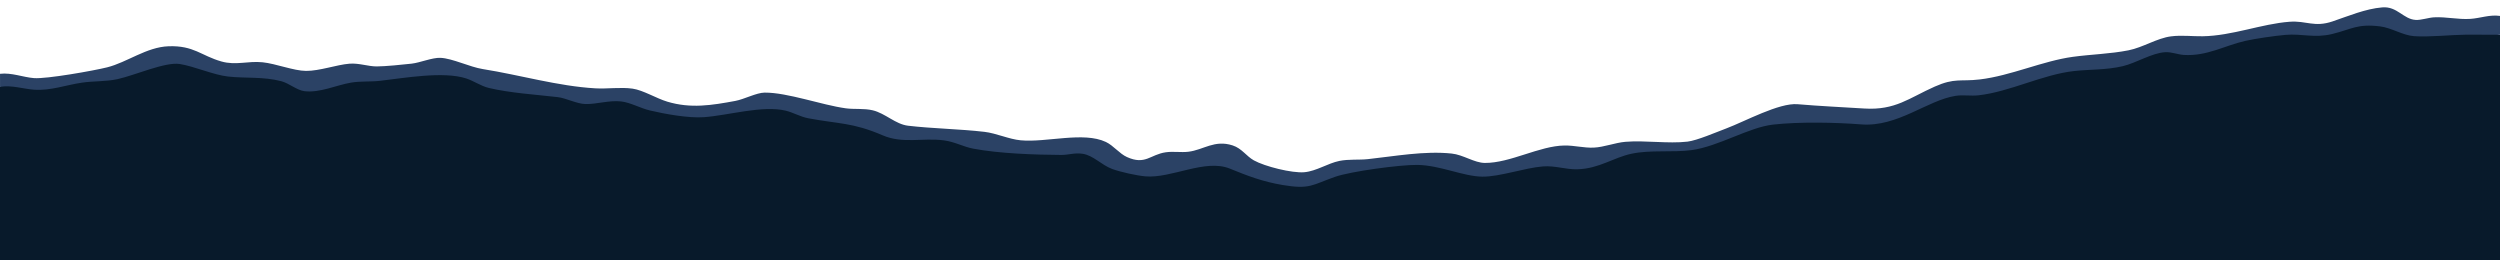
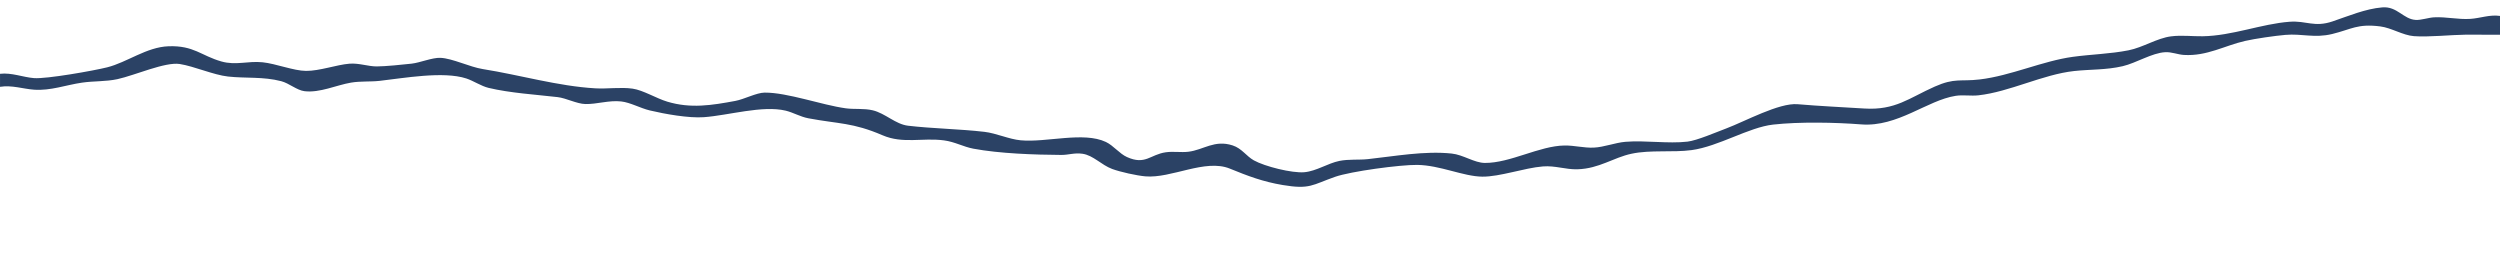
<svg xmlns="http://www.w3.org/2000/svg" id="Layer_1" data-name="Layer 1" viewBox="0 0 1728 180">
  <defs>
    <style> .cls-1 { fill: #2b4265; } .cls-2 { fill: #081a2b; } </style>
  </defs>
-   <path class="cls-2" d="M1728,24v156H0V60l1.77-2.23c19.06,2.34,35.67,3.08,54.58-2.62,19.04.06,35.56-5.31,53.25-11.2l11-1.88c11.83,2.08,23.59,4.94,35.28,8.57,14.31.1,28.25,1.61,41.81,4.51,7.92,4.53,14.65,8,24.16,5.14,28.65-7.66,59.65-9.07,89.38-10.09,9.12.73,16.03,3.51,23.96,7.63,16.8,3.8,33.88,6.27,51.24,7.41l16.96,4.58c10.86-1.71,21.42-1.87,31.67-.49,28.89,12.65,58.18,10.47,88.52,4.46,12.54-2.04,23.32,1.43,34.7,5.82,21.75,2.52,41.73,7.33,62.28,14.71,10.34.26,20.7.46,31.08.58,26.84,8.64,54.76,10.41,83.16,10.16,7.85-1.19,13.16-1.82,20.69,1.67,12.69,9.48,28.79,14.05,44.6,12.93l29.16-6.18c6.49-1.1,13.22-1.49,19.59.48,24.81,10.18,49.92,19.66,74.47,5.97,30.68-7.53,61.46-11.93,92.17-.93l9.07,1.08c13.98-1.88,27.93-4.23,41.83-7.06,20.06,2.81,36.26,2.52,54.76-7.03,6.17-2.12,12.7-2.96,19.23-3.21,16.49.44,29.89-.34,45.57-5.55,26.75-13.15,53.65-16.35,83.35-14.22,25.92,4.78,46.61-3.76,69.17-14.98,9.03-4.23,18.22-4.37,27.88-4.06,20.76-4.69,41.4-10.07,61.92-16.14,23.24-.99,43.35-3.98,64.5-13.27,8.66.51,17.36.85,26.11,1.04,29.24-9.08,56.94-16.01,87.7-13.15l6.66-1.33c16.91-6.69,32.98-7.5,49.85.71,13.15,1.6,26.57,1.65,40.27.13,8.69-.87,16.91-.19,24.65,2.02Z" />
  <path class="cls-1" d="M1728,11v13c-7.83.11-15.7-.13-23.54-.04-10.55.12-25.86,1.8-35.95,1.03-7.7-.59-15.52-5.75-23.27-6.73-15.86-2.01-19.84,1.98-33.24,5.25-12.3,3-20.8-.4-32.38.61-7.29.64-20.79,2.57-27.82,4.18-14.22,3.24-26.33,10.64-42.29,9.68-4.17-.25-8.51-2.13-12.85-1.9-9.19.47-20.13,7.49-29.42,9.67-11.45,2.69-22.49,2.13-33.64,3.36-21.65,2.38-44.54,14.41-66.21,16.79-5.12.56-10.55-.45-15.65.35-19.65,3.06-40.09,21.7-65.23,19.74-17.98-1.4-42.85-1.89-60.91.13-16.86,1.88-37.67,15.1-56.36,17.64-12.88,1.75-28.48-.29-41.5,2.5-12.75,2.72-22.24,10.25-37.25,10.75-8.28.28-15.46-2.64-23.97-1.97-12.9,1.01-29.83,7.22-42.01,7.07-13.18-.17-29.1-7.91-44.96-8.12-11.72-.15-45.95,4.44-56.82,8.26-15.77,5.55-17.27,8.81-36.1,5.65-13.83-2.32-24.1-6.26-36.63-11.37-16.98-6.92-40.47,6.96-58.37,5.37-5.98-.53-17.23-3.01-22.9-5.1-7.47-2.77-13.07-9.44-20.48-10.51-5.75-.82-9.53.85-14.76.81-18.42-.12-42.74-.95-60.73-4.33-7-1.32-12.68-4.72-20.27-5.73-14.96-1.99-28.32,2.56-42.47-3.53-20.65-8.9-30.26-7.78-51.26-11.74-5.67-1.07-10.42-4-15.72-5.28-15.99-3.84-39.53,3.29-56.55,4.52-10.48.75-26.88-2.18-37.31-4.66-6.56-1.56-13.44-5.49-19.78-6.22-8.42-.97-16.93,1.99-24.79,1.79-5.99-.15-13.26-4.1-19.21-4.79-15.11-1.75-32.74-2.81-47.64-6.36-5.23-1.25-10.45-4.89-15.47-6.53-15.88-5.18-43.21-.22-59.9,1.66-6.36.72-13.18.1-19.78,1.22-10.16,1.73-21.55,7.19-32.13,5.92-5.28-.63-10.62-5.48-16.08-6.91-12.44-3.26-24.7-1.88-36.78-3.22-10.1-1.12-23.27-7.05-33.35-8.66s-31.22,7.89-43.06,10.46c-8.12,1.76-16.41,1.23-24.57,2.43-11.21,1.64-21.65,5.68-33.11,4.86-7.61-.55-15.4-3.3-23.52-1.98v-9c7.86-.97,15.99,2.4,23.51,2.98,8.61.66,41.07-5.09,50.52-7.45,13.74-3.42,27.25-14.02,42.43-14.57,17.53-.63,22.52,6.52,36.57,10.51,10.06,2.86,18.22-.49,28.45.56,9.25.95,21.44,5.89,30.03,5.96,9.36.07,21.01-4.24,30-4.98,6.64-.54,12.84,1.9,18.89,1.89,5.72-.01,18.09-1.23,24.09-1.92s14.3-4.28,19.97-4.02c8.31.38,20.13,6.32,29.3,7.78,25.62,4.08,51.89,11.8,77.7,13.3,8.28.48,17.68-.95,25.78.22,7.33,1.06,16.37,6.71,24,9,16.22,4.87,30.53,2.53,47.01-.52,6.13-1.13,14.65-5.7,20.25-5.74,15.89-.1,39.41,8.56,56.13,10.86,5.87.81,12.48-.09,18.62,1.38,8.67,2.08,15.73,9.62,24.36,10.64,16.95,2,35.71,2.25,52.77,4.23,8.37.97,16.92,5.1,25.14,5.86,17.84,1.65,43.35-6.2,58.86,1.14,5.26,2.49,9.36,8.08,14.57,10.43,12.74,5.74,16.04-1.74,26.81-3.29,5.18-.75,10.53.24,15.63-.37,10.52-1.26,18.03-8.47,30.6-4.38,6.41,2.08,9.41,7.4,14.66,10.33,7.54,4.21,26.36,8.94,34.89,8.2,8.3-.73,16.24-6.18,24.19-7.8,6.49-1.33,13.49-.57,19.75-1.25,18.64-2.02,39.14-5.83,57.89-3.86,8.06.84,15.69,6.44,22.95,6.49,17.61.11,37.69-11.84,55.17-12.05,6.68-.08,13.33,1.75,20.04,1.47,7.17-.3,14.78-3.42,21.97-4.02,13.69-1.13,29.41,1.44,42.88-.12,6.52-.75,20.02-6.58,26.86-9.14,12.85-4.83,36.49-17.83,49.25-16.73,15.4,1.32,30.58,2,46.02,2.97,21.63,1.37,31.05-7.31,48.81-15.16,13.86-6.13,17.63-3.35,31.07-4.93,21.46-2.53,43.4-12.76,64.37-15.63,12.64-1.73,25.85-2,38.49-4.51,9.97-1.98,19.64-8.39,29.36-9.64,7.33-.94,14.81.04,21.85-.07,20.37-.3,40.75-8.58,60.05-10.02,11.77-.88,17.02,4.05,29.76-.25,10.69-3.61,22.69-8.73,34.35-9.69,10.35-.86,14.47,8.15,23.12,8.67,3.7.23,8.79-1.6,12.71-1.8,8.45-.44,16.54,1.64,25.08,1.08,6.74-.44,13.42-3.09,20.46-2.04Z" />
</svg>